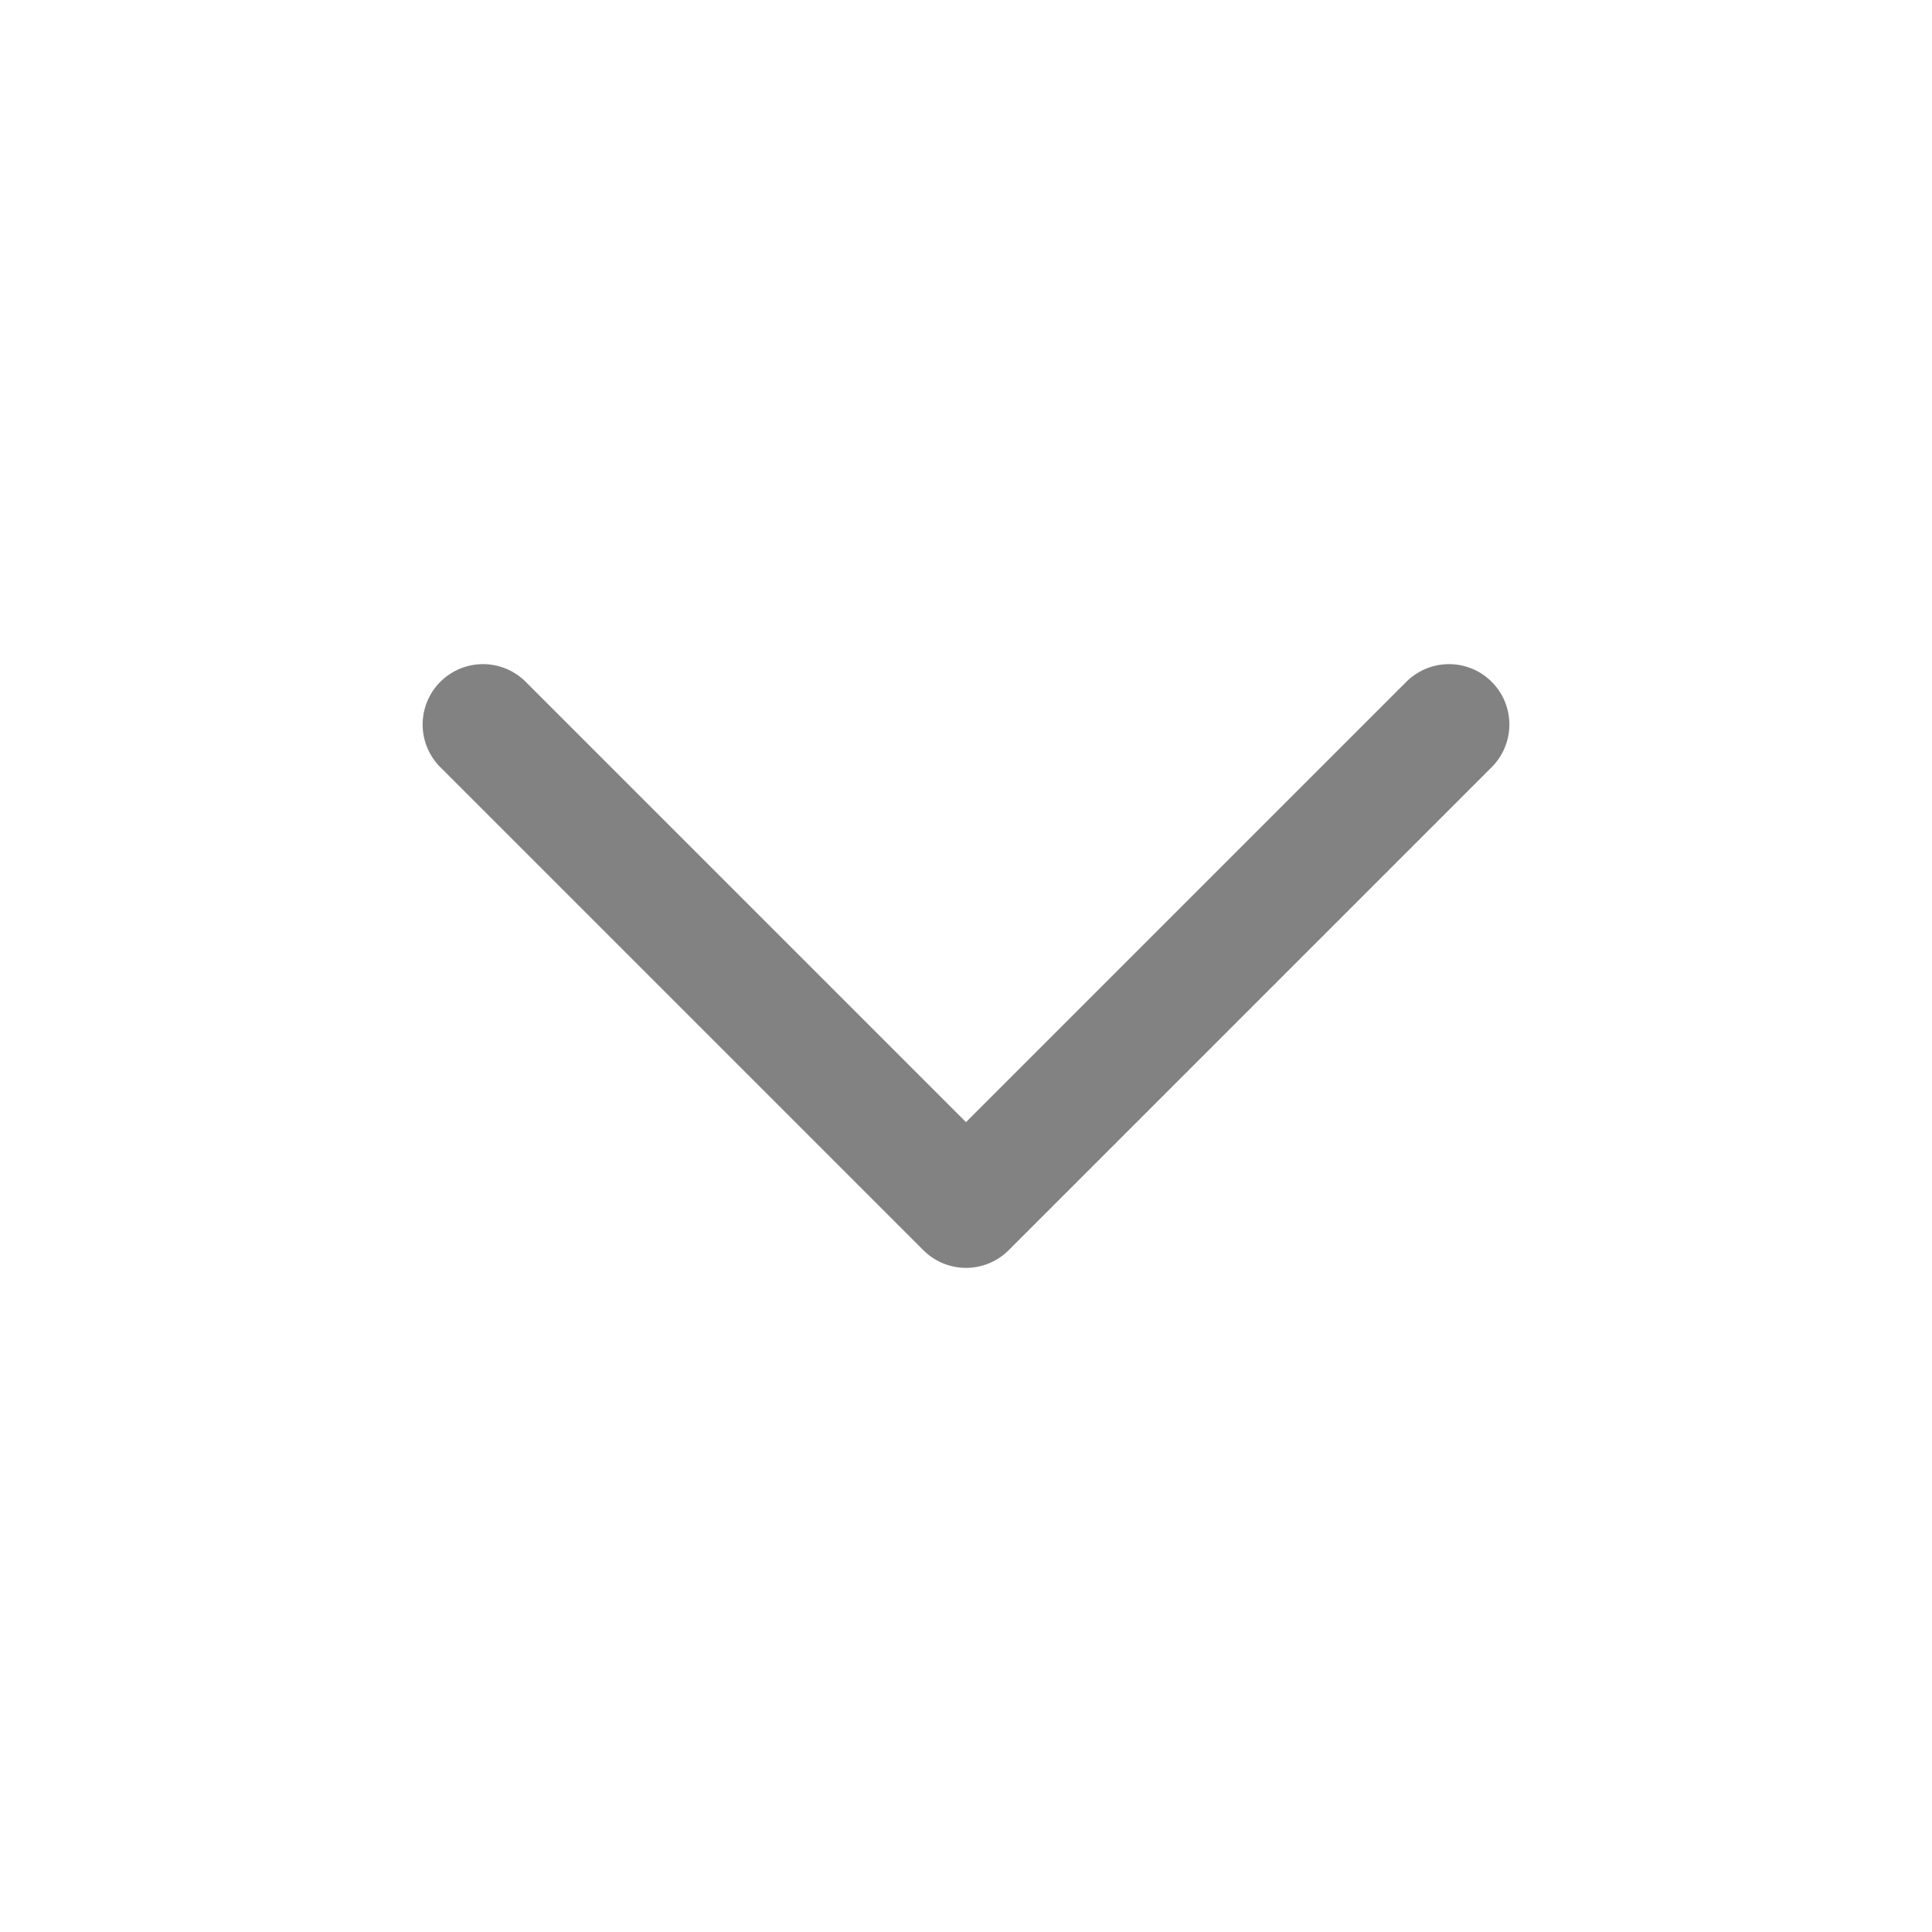
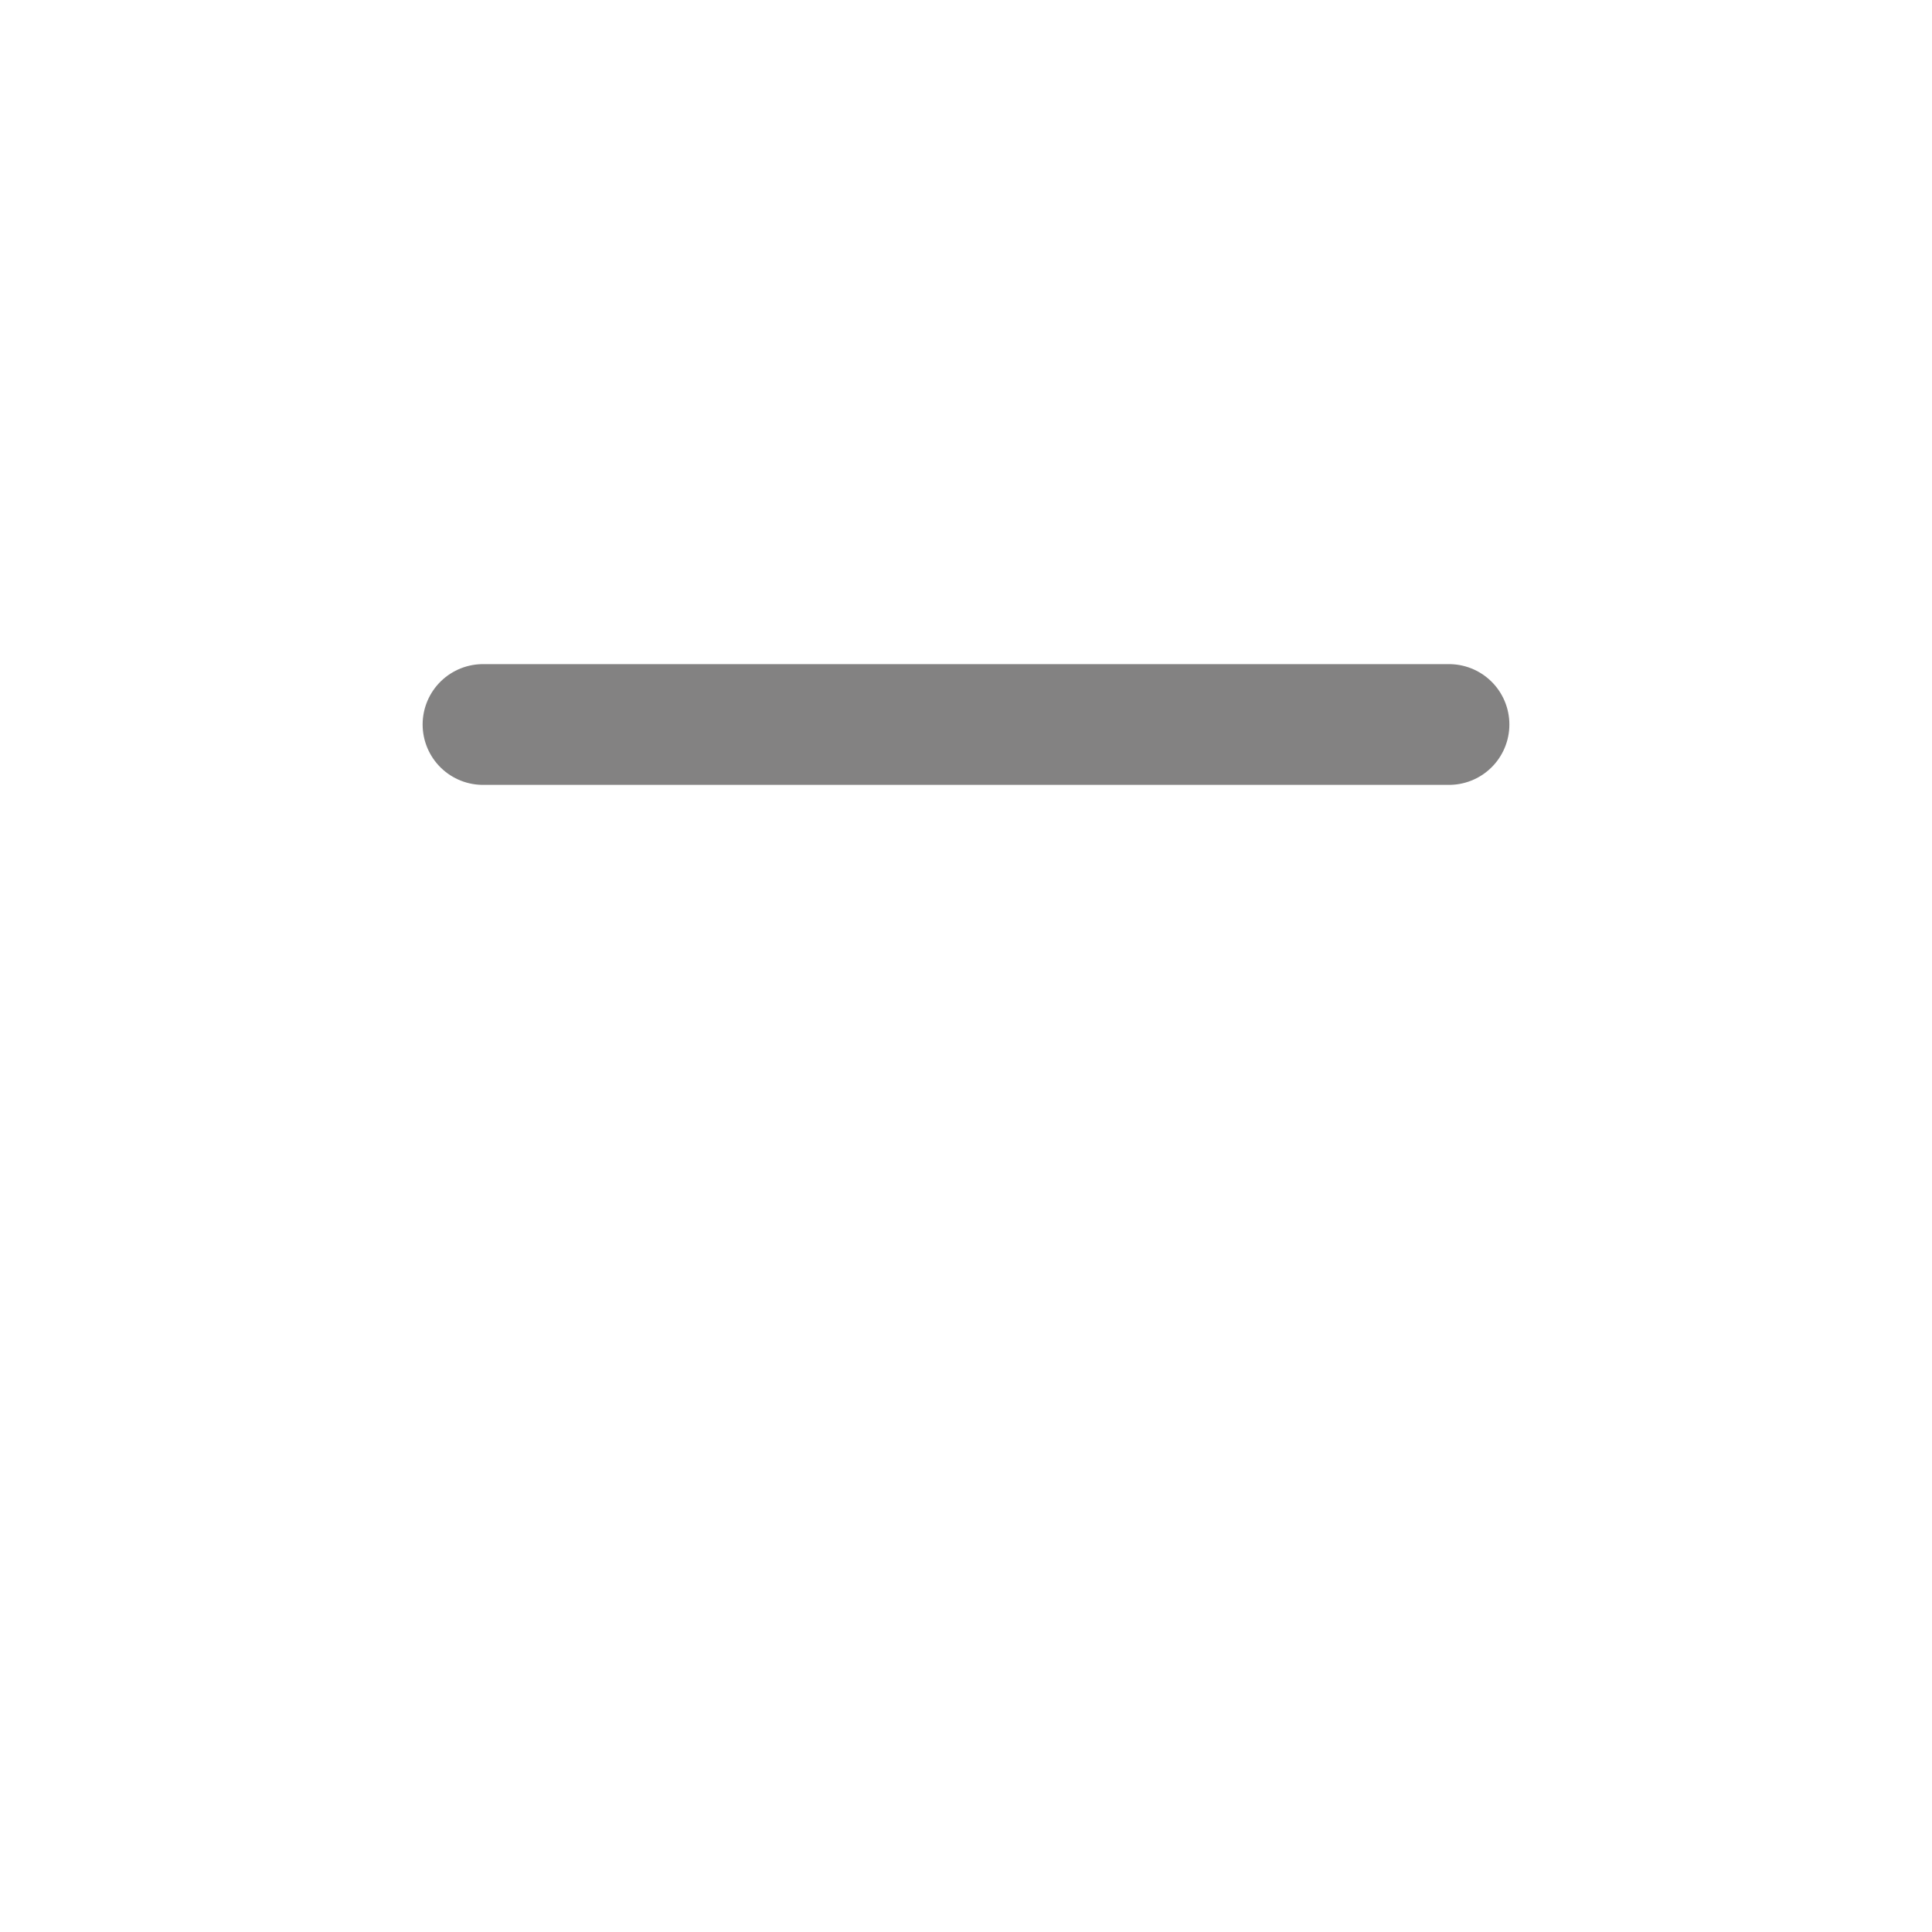
<svg xmlns="http://www.w3.org/2000/svg" width="24" height="24" viewBox="0 0 24 24" fill="none">
-   <path d="M6 9L12 15L18 9" stroke="#838282" stroke-width="1.5" stroke-linecap="round" stroke-linejoin="round" />
+   <path d="M6 9L18 9" stroke="#838282" stroke-width="1.5" stroke-linecap="round" stroke-linejoin="round" />
</svg>